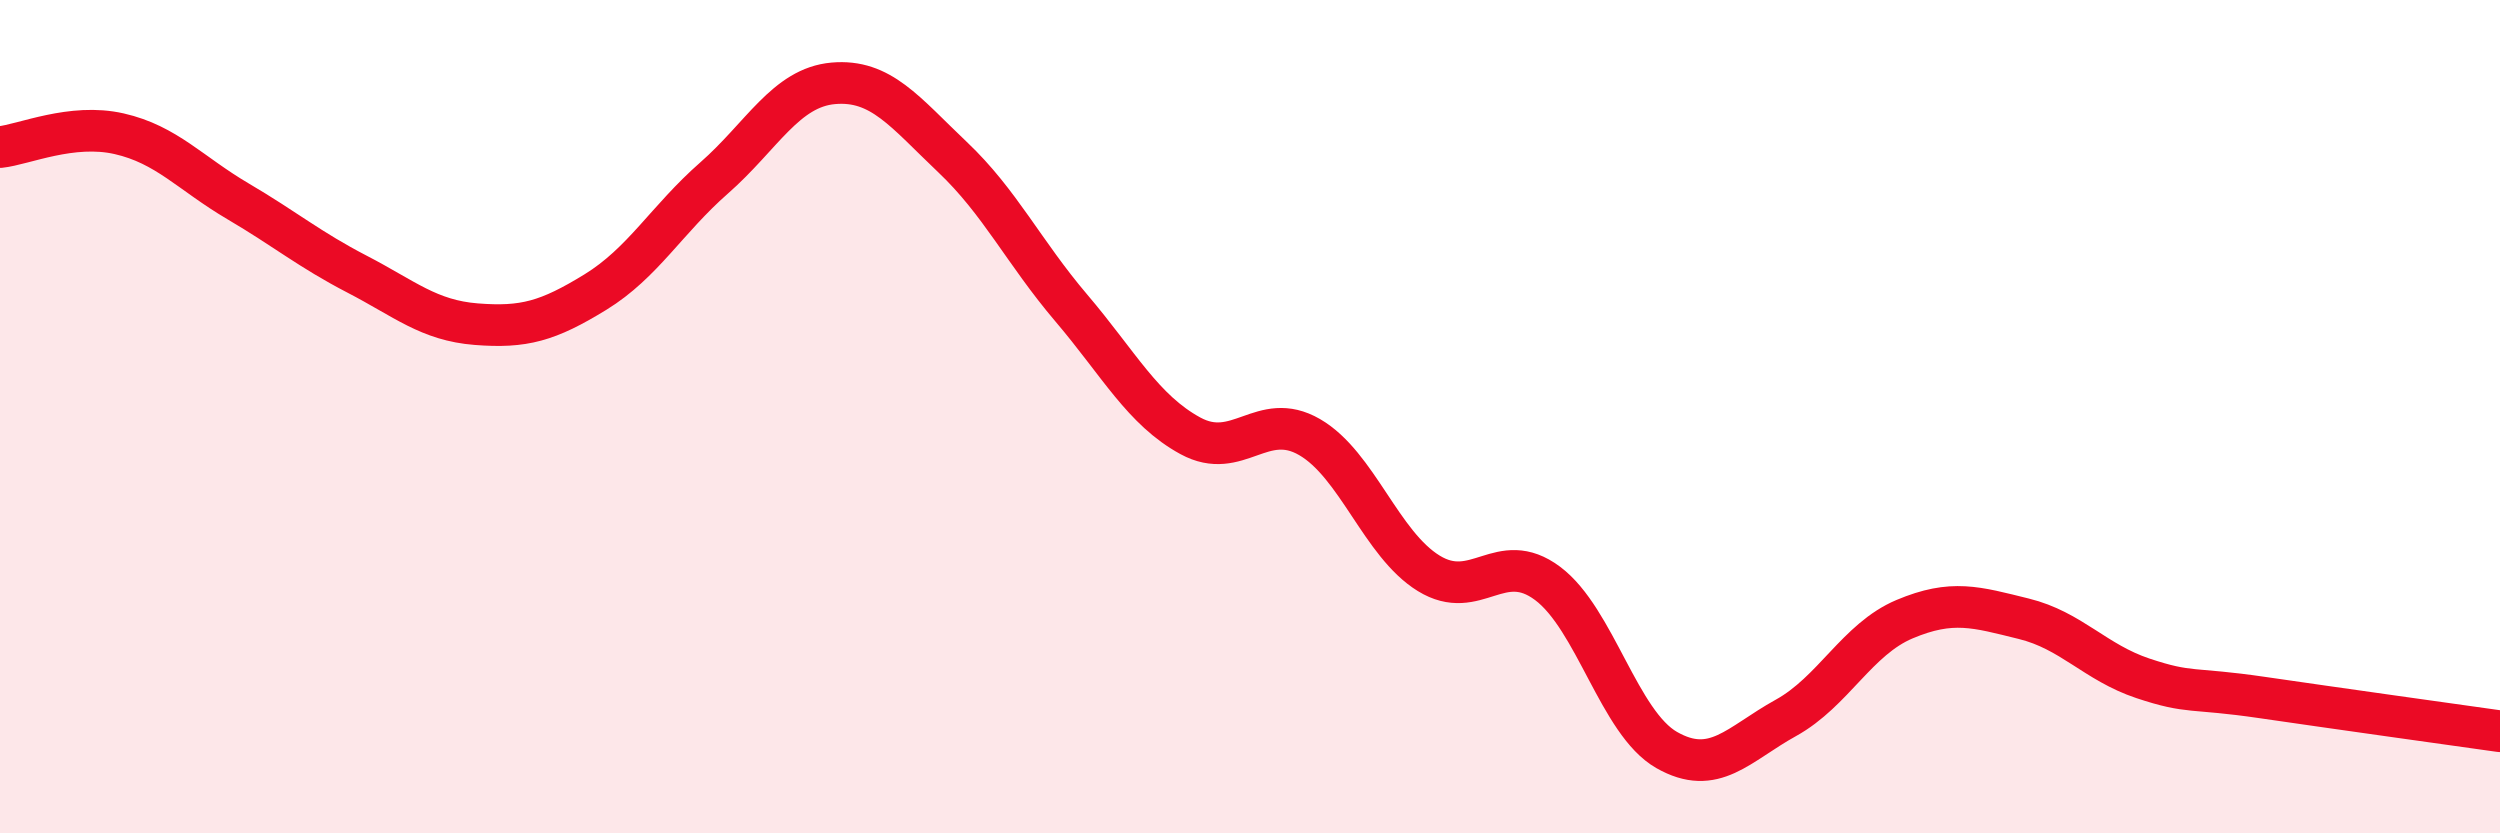
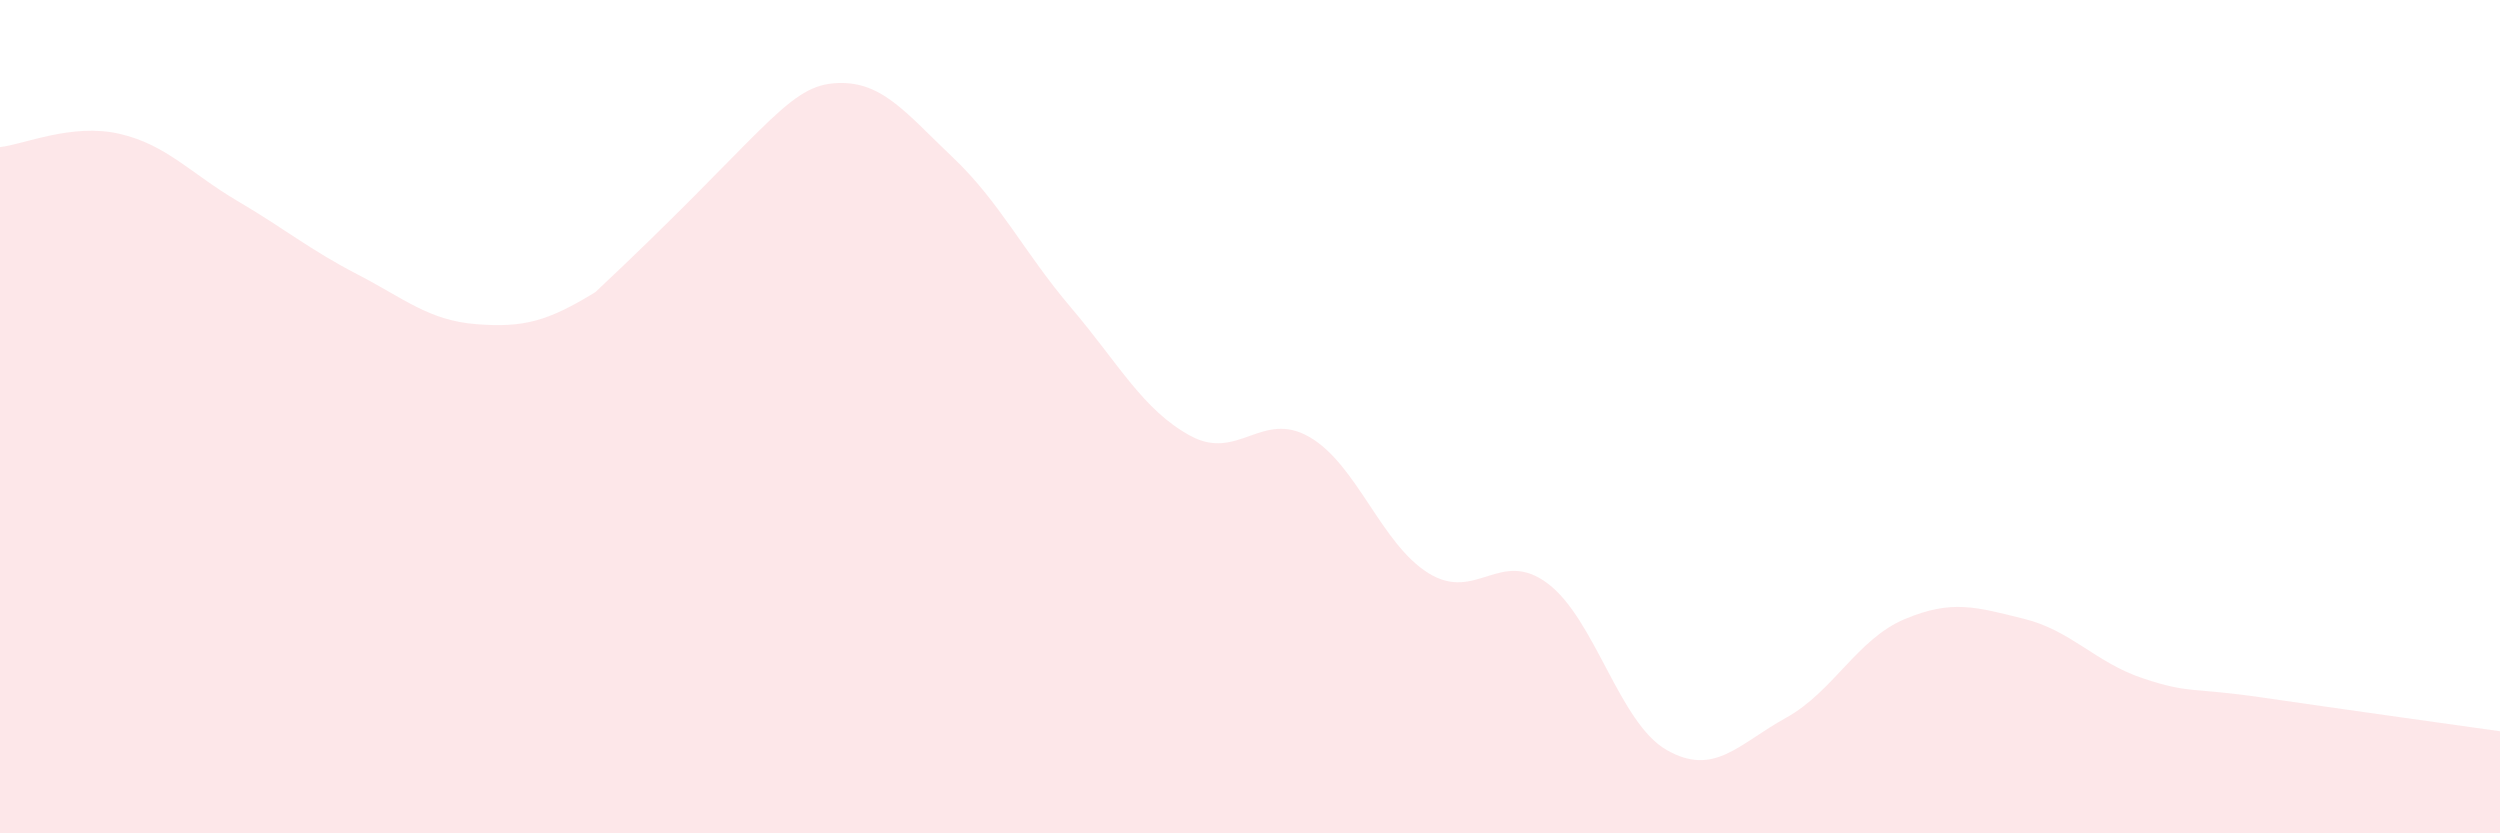
<svg xmlns="http://www.w3.org/2000/svg" width="60" height="20" viewBox="0 0 60 20">
-   <path d="M 0,3.53 C 0.57,3.47 1.72,2.95 2.86,3.21 C 4,3.47 4.57,4.16 5.71,4.83 C 6.85,5.5 7.43,5.99 8.57,6.58 C 9.71,7.17 10.29,7.69 11.43,7.78 C 12.57,7.87 13.15,7.71 14.29,7.01 C 15.43,6.31 16,5.27 17.14,4.27 C 18.28,3.27 18.86,2.1 20,2 C 21.14,1.9 21.72,2.69 22.86,3.77 C 24,4.85 24.57,6.05 25.71,7.39 C 26.85,8.73 27.43,9.84 28.57,10.46 C 29.71,11.08 30.29,9.83 31.43,10.49 C 32.57,11.15 33.15,13.06 34.29,13.76 C 35.43,14.46 36,13.15 37.14,14 C 38.28,14.85 38.86,17.35 40,18 C 41.14,18.65 41.72,17.86 42.86,17.23 C 44,16.6 44.57,15.34 45.71,14.86 C 46.85,14.38 47.43,14.57 48.57,14.85 C 49.71,15.13 50.29,15.9 51.43,16.28 C 52.57,16.66 52.58,16.49 54.29,16.74 C 56,16.99 58.86,17.39 60,17.55L60 20L0 20Z" fill="#EB0A25" opacity="0.1" stroke-linecap="round" stroke-linejoin="round" />
-   <path d="M 0,3.53 C 0.57,3.47 1.72,2.95 2.86,3.21 C 4,3.47 4.57,4.16 5.71,4.83 C 6.85,5.5 7.43,5.99 8.57,6.58 C 9.71,7.17 10.29,7.69 11.43,7.78 C 12.57,7.87 13.15,7.71 14.29,7.01 C 15.43,6.31 16,5.27 17.14,4.27 C 18.28,3.27 18.86,2.1 20,2 C 21.14,1.9 21.72,2.69 22.86,3.77 C 24,4.85 24.57,6.05 25.71,7.39 C 26.85,8.73 27.43,9.84 28.57,10.46 C 29.71,11.08 30.29,9.83 31.43,10.49 C 32.57,11.15 33.15,13.06 34.29,13.76 C 35.43,14.46 36,13.15 37.14,14 C 38.28,14.85 38.86,17.35 40,18 C 41.14,18.65 41.72,17.86 42.86,17.23 C 44,16.6 44.57,15.34 45.71,14.86 C 46.85,14.38 47.43,14.57 48.57,14.85 C 49.71,15.13 50.29,15.9 51.43,16.28 C 52.57,16.66 52.58,16.49 54.29,16.74 C 56,16.99 58.86,17.39 60,17.55" stroke="#EB0A25" stroke-width="1" fill="none" stroke-linecap="round" stroke-linejoin="round" />
+   <path d="M 0,3.53 C 0.57,3.47 1.72,2.95 2.86,3.21 C 4,3.47 4.57,4.16 5.71,4.83 C 6.85,5.5 7.43,5.99 8.57,6.58 C 9.71,7.17 10.29,7.69 11.43,7.78 C 12.57,7.87 13.15,7.71 14.29,7.01 C 18.28,3.27 18.86,2.1 20,2 C 21.14,1.9 21.72,2.69 22.86,3.77 C 24,4.85 24.57,6.05 25.71,7.39 C 26.85,8.73 27.43,9.84 28.57,10.46 C 29.71,11.08 30.29,9.83 31.43,10.49 C 32.57,11.15 33.15,13.06 34.29,13.76 C 35.43,14.46 36,13.15 37.14,14 C 38.28,14.85 38.86,17.35 40,18 C 41.14,18.65 41.72,17.86 42.86,17.23 C 44,16.6 44.57,15.34 45.71,14.86 C 46.85,14.38 47.43,14.57 48.57,14.85 C 49.71,15.13 50.29,15.9 51.43,16.28 C 52.57,16.66 52.58,16.49 54.29,16.74 C 56,16.99 58.86,17.39 60,17.55L60 20L0 20Z" fill="#EB0A25" opacity="0.1" stroke-linecap="round" stroke-linejoin="round" />
</svg>